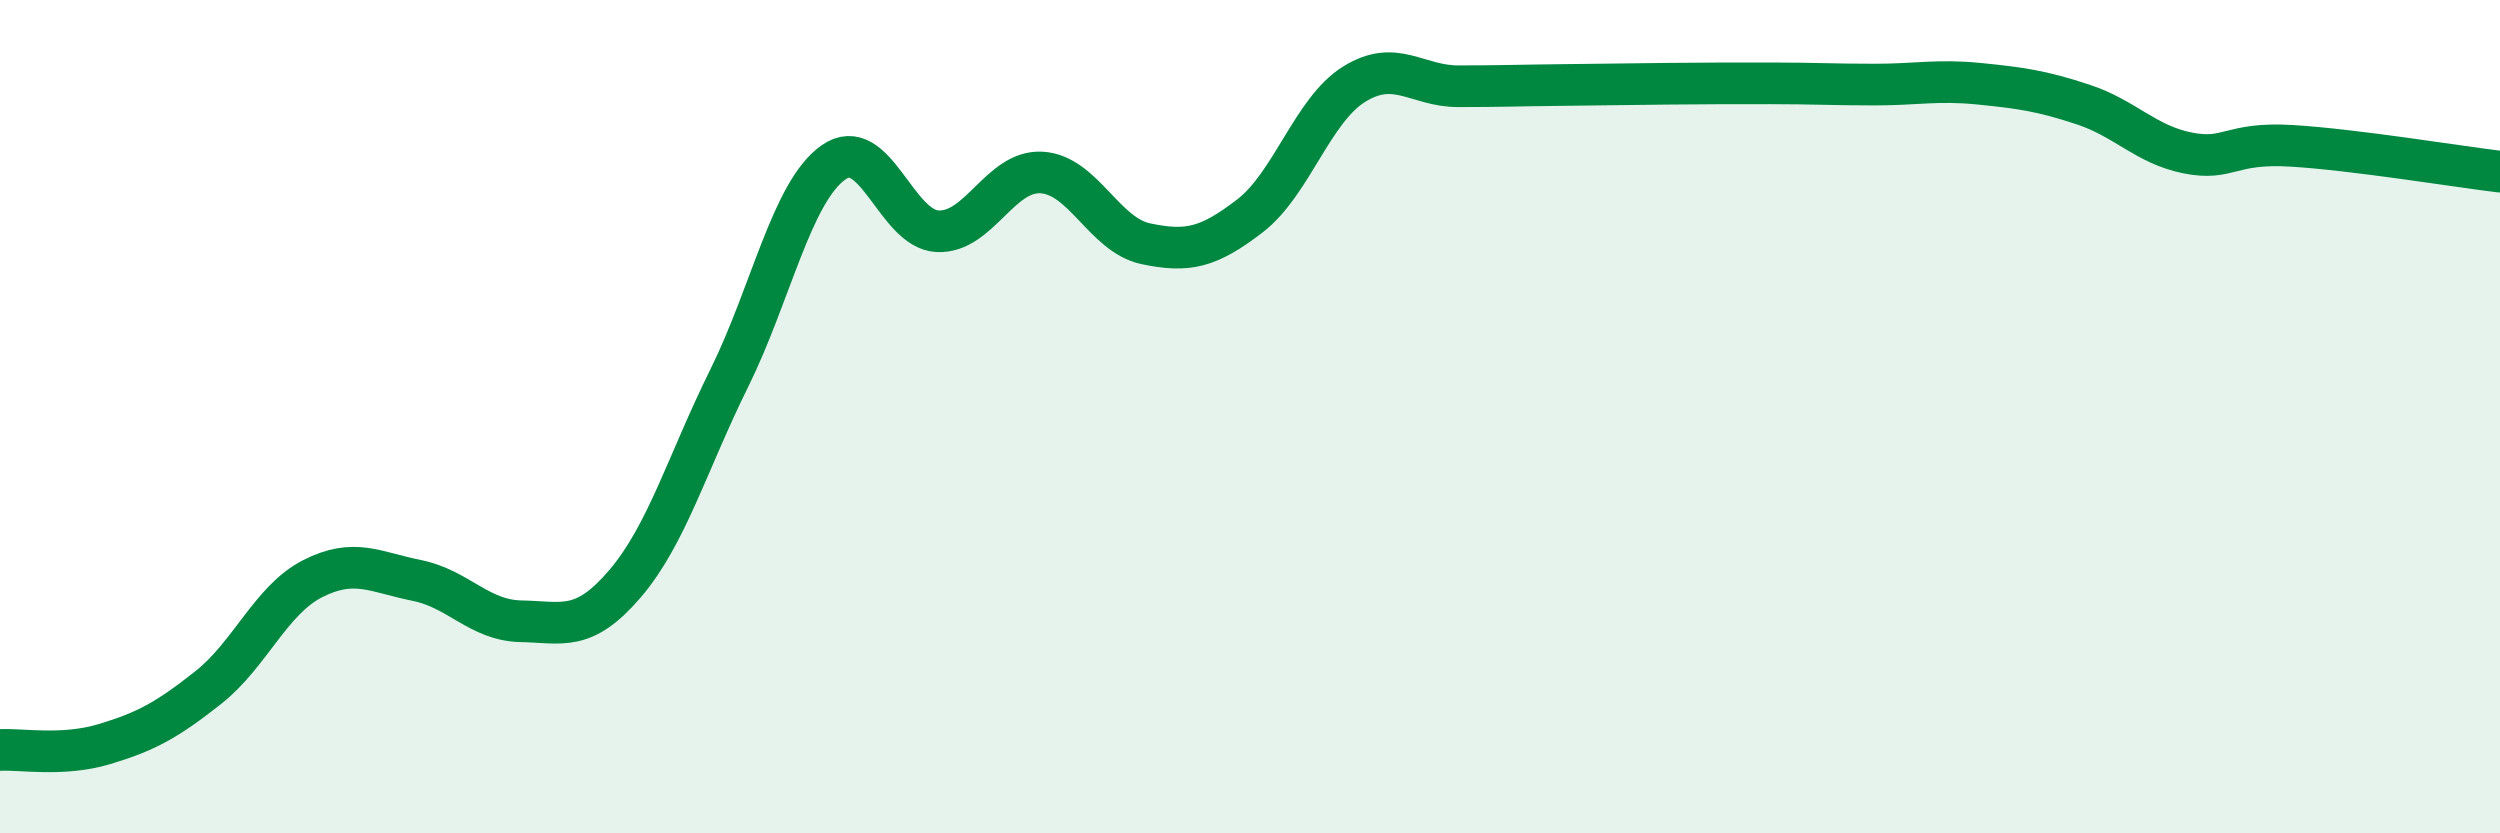
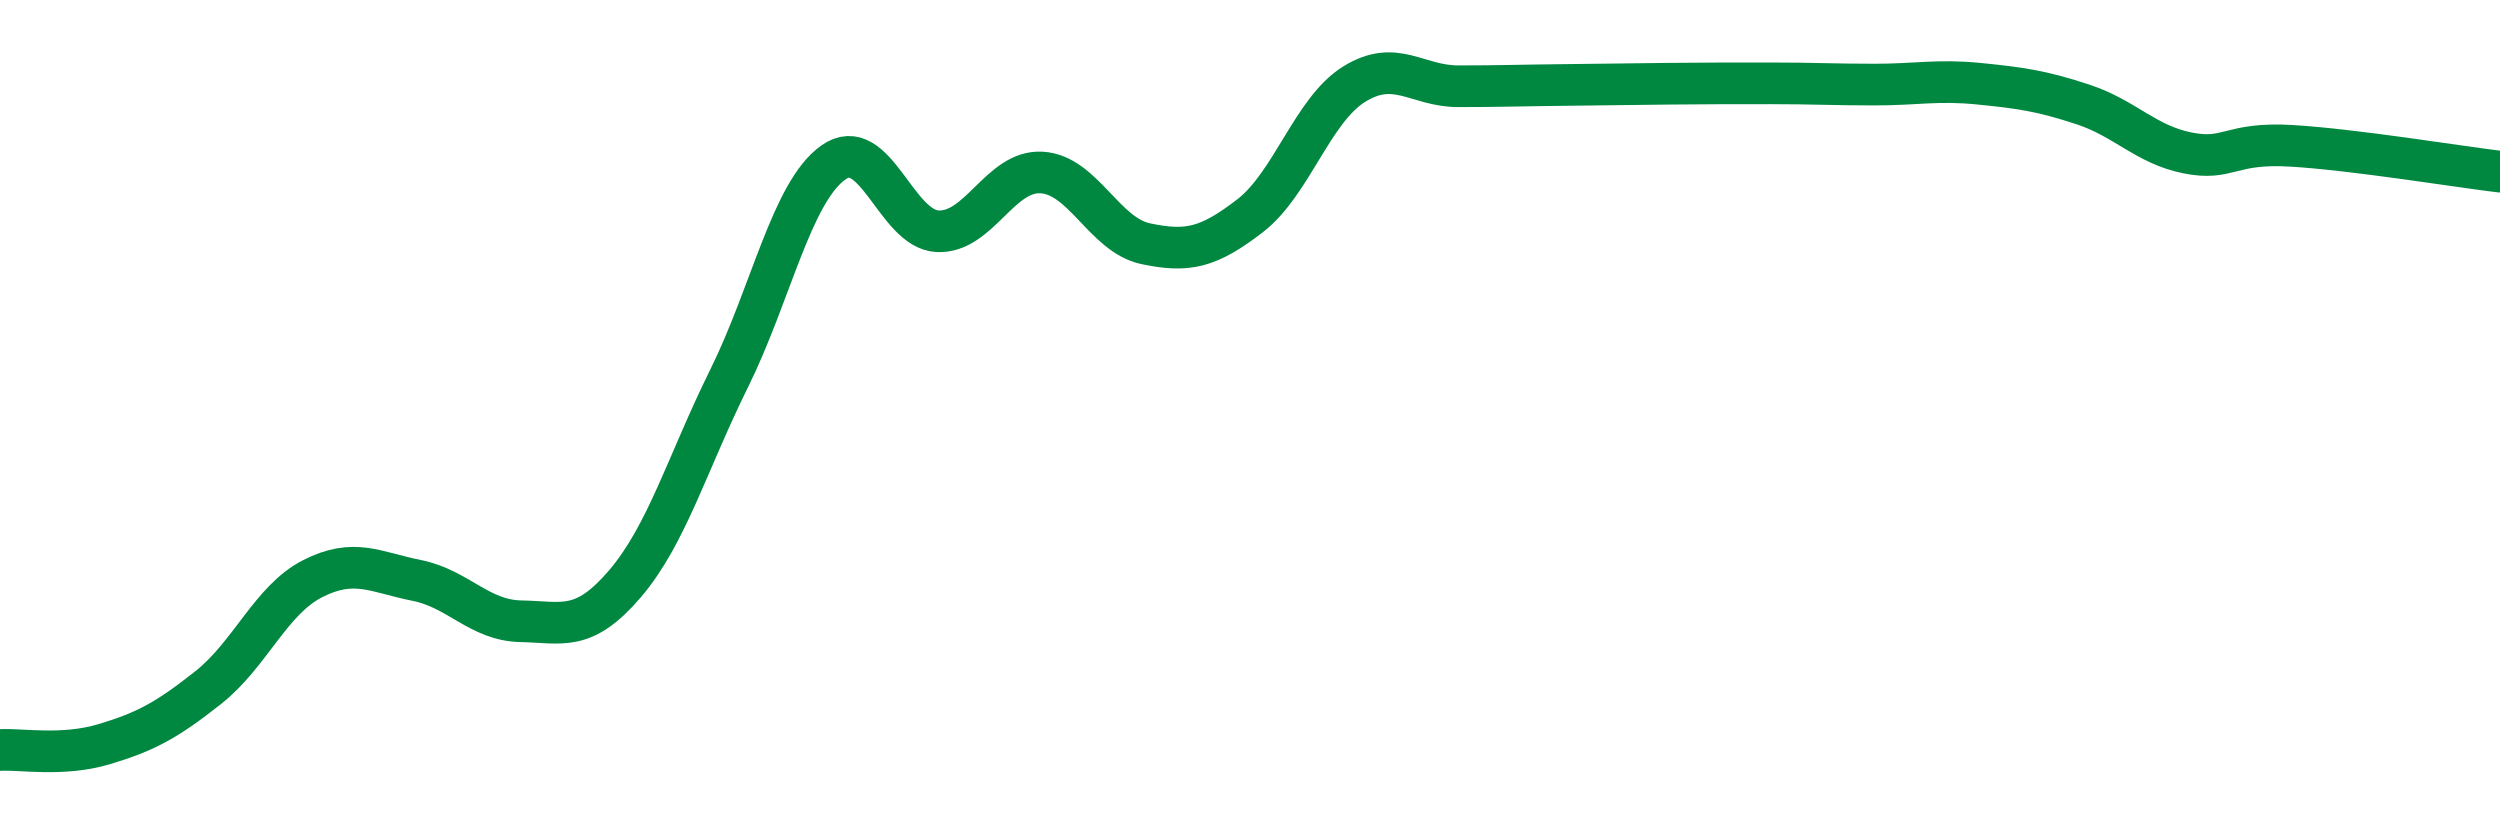
<svg xmlns="http://www.w3.org/2000/svg" width="60" height="20" viewBox="0 0 60 20">
-   <path d="M 0,18 C 0.5,17.97 1.5,18.16 2.5,17.86 C 3.5,17.56 4,17.29 5,16.5 C 6,15.71 6.5,14.4 7.5,13.89 C 8.5,13.38 9,13.73 10,13.93 C 11,14.13 11.5,14.89 12.5,14.91 C 13.5,14.93 14,15.18 15,14.01 C 16,12.84 16.5,11.1 17.5,9.08 C 18.5,7.06 19,4.61 20,3.9 C 21,3.19 21.5,5.5 22.5,5.55 C 23.5,5.6 24,4.08 25,4.14 C 26,4.2 26.5,5.64 27.5,5.85 C 28.5,6.06 29,5.95 30,5.18 C 31,4.41 31.5,2.64 32.5,2.02 C 33.5,1.4 34,2.07 35,2.07 C 36,2.07 36.5,2.05 37.5,2.04 C 38.5,2.03 39,2.02 40,2.01 C 41,2 41.5,2 42.5,2 C 43.5,2 44,2.03 45,2.03 C 46,2.03 46.5,1.91 47.5,2.01 C 48.5,2.11 49,2.18 50,2.51 C 51,2.84 51.5,3.47 52.5,3.67 C 53.5,3.87 53.5,3.41 55,3.5 C 56.5,3.59 59,4 60,4.12L60 20L0 20Z" fill="#008740" opacity="0.1" stroke-linecap="round" stroke-linejoin="round" />
  <path d="M 0,18 C 0.5,17.97 1.5,18.16 2.5,17.86 C 3.5,17.56 4,17.29 5,16.5 C 6,15.71 6.5,14.4 7.5,13.89 C 8.5,13.38 9,13.73 10,13.93 C 11,14.13 11.5,14.89 12.5,14.91 C 13.5,14.93 14,15.18 15,14.01 C 16,12.84 16.5,11.1 17.5,9.08 C 18.5,7.06 19,4.61 20,3.9 C 21,3.19 21.5,5.5 22.5,5.55 C 23.5,5.6 24,4.08 25,4.14 C 26,4.2 26.5,5.64 27.5,5.85 C 28.5,6.06 29,5.95 30,5.18 C 31,4.41 31.5,2.64 32.5,2.02 C 33.5,1.4 34,2.07 35,2.07 C 36,2.07 36.5,2.05 37.5,2.04 C 38.5,2.03 39,2.02 40,2.01 C 41,2 41.5,2 42.5,2 C 43.5,2 44,2.03 45,2.03 C 46,2.03 46.5,1.91 47.5,2.01 C 48.5,2.11 49,2.18 50,2.51 C 51,2.84 51.5,3.47 52.5,3.67 C 53.5,3.87 53.5,3.41 55,3.5 C 56.5,3.59 59,4 60,4.12" stroke="#008740" stroke-width="1" fill="none" stroke-linecap="round" stroke-linejoin="round" />
</svg>